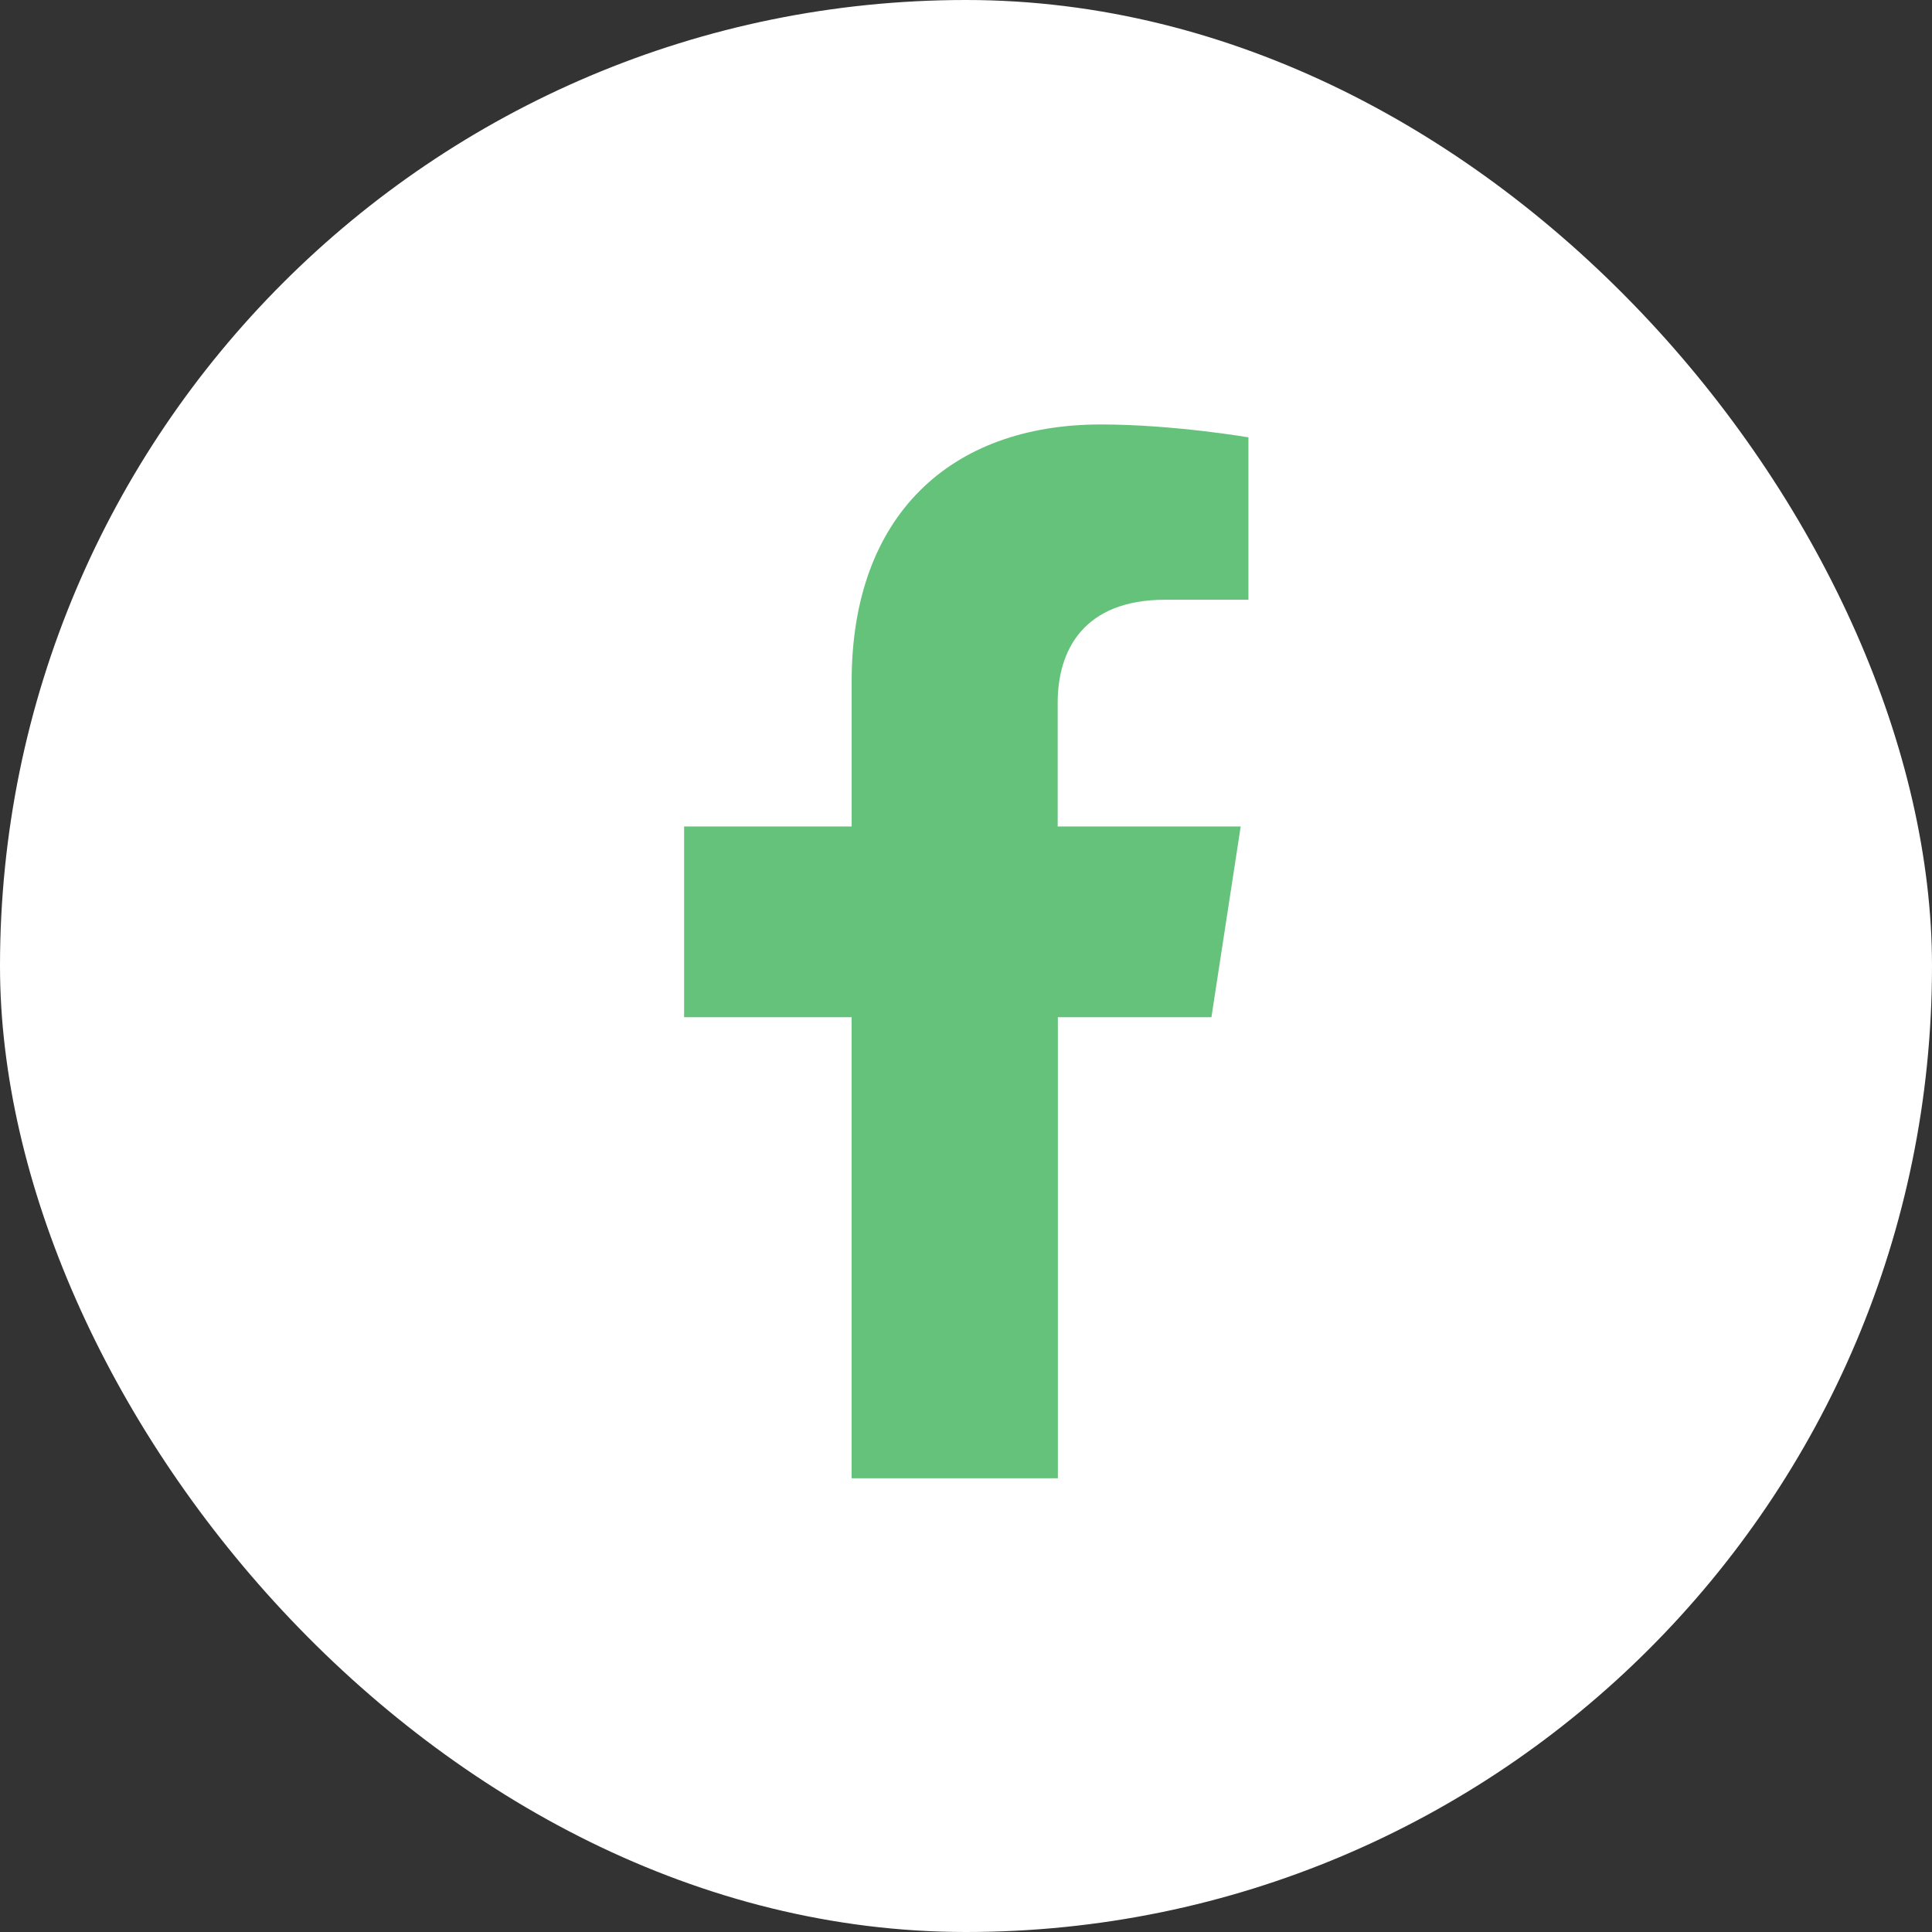
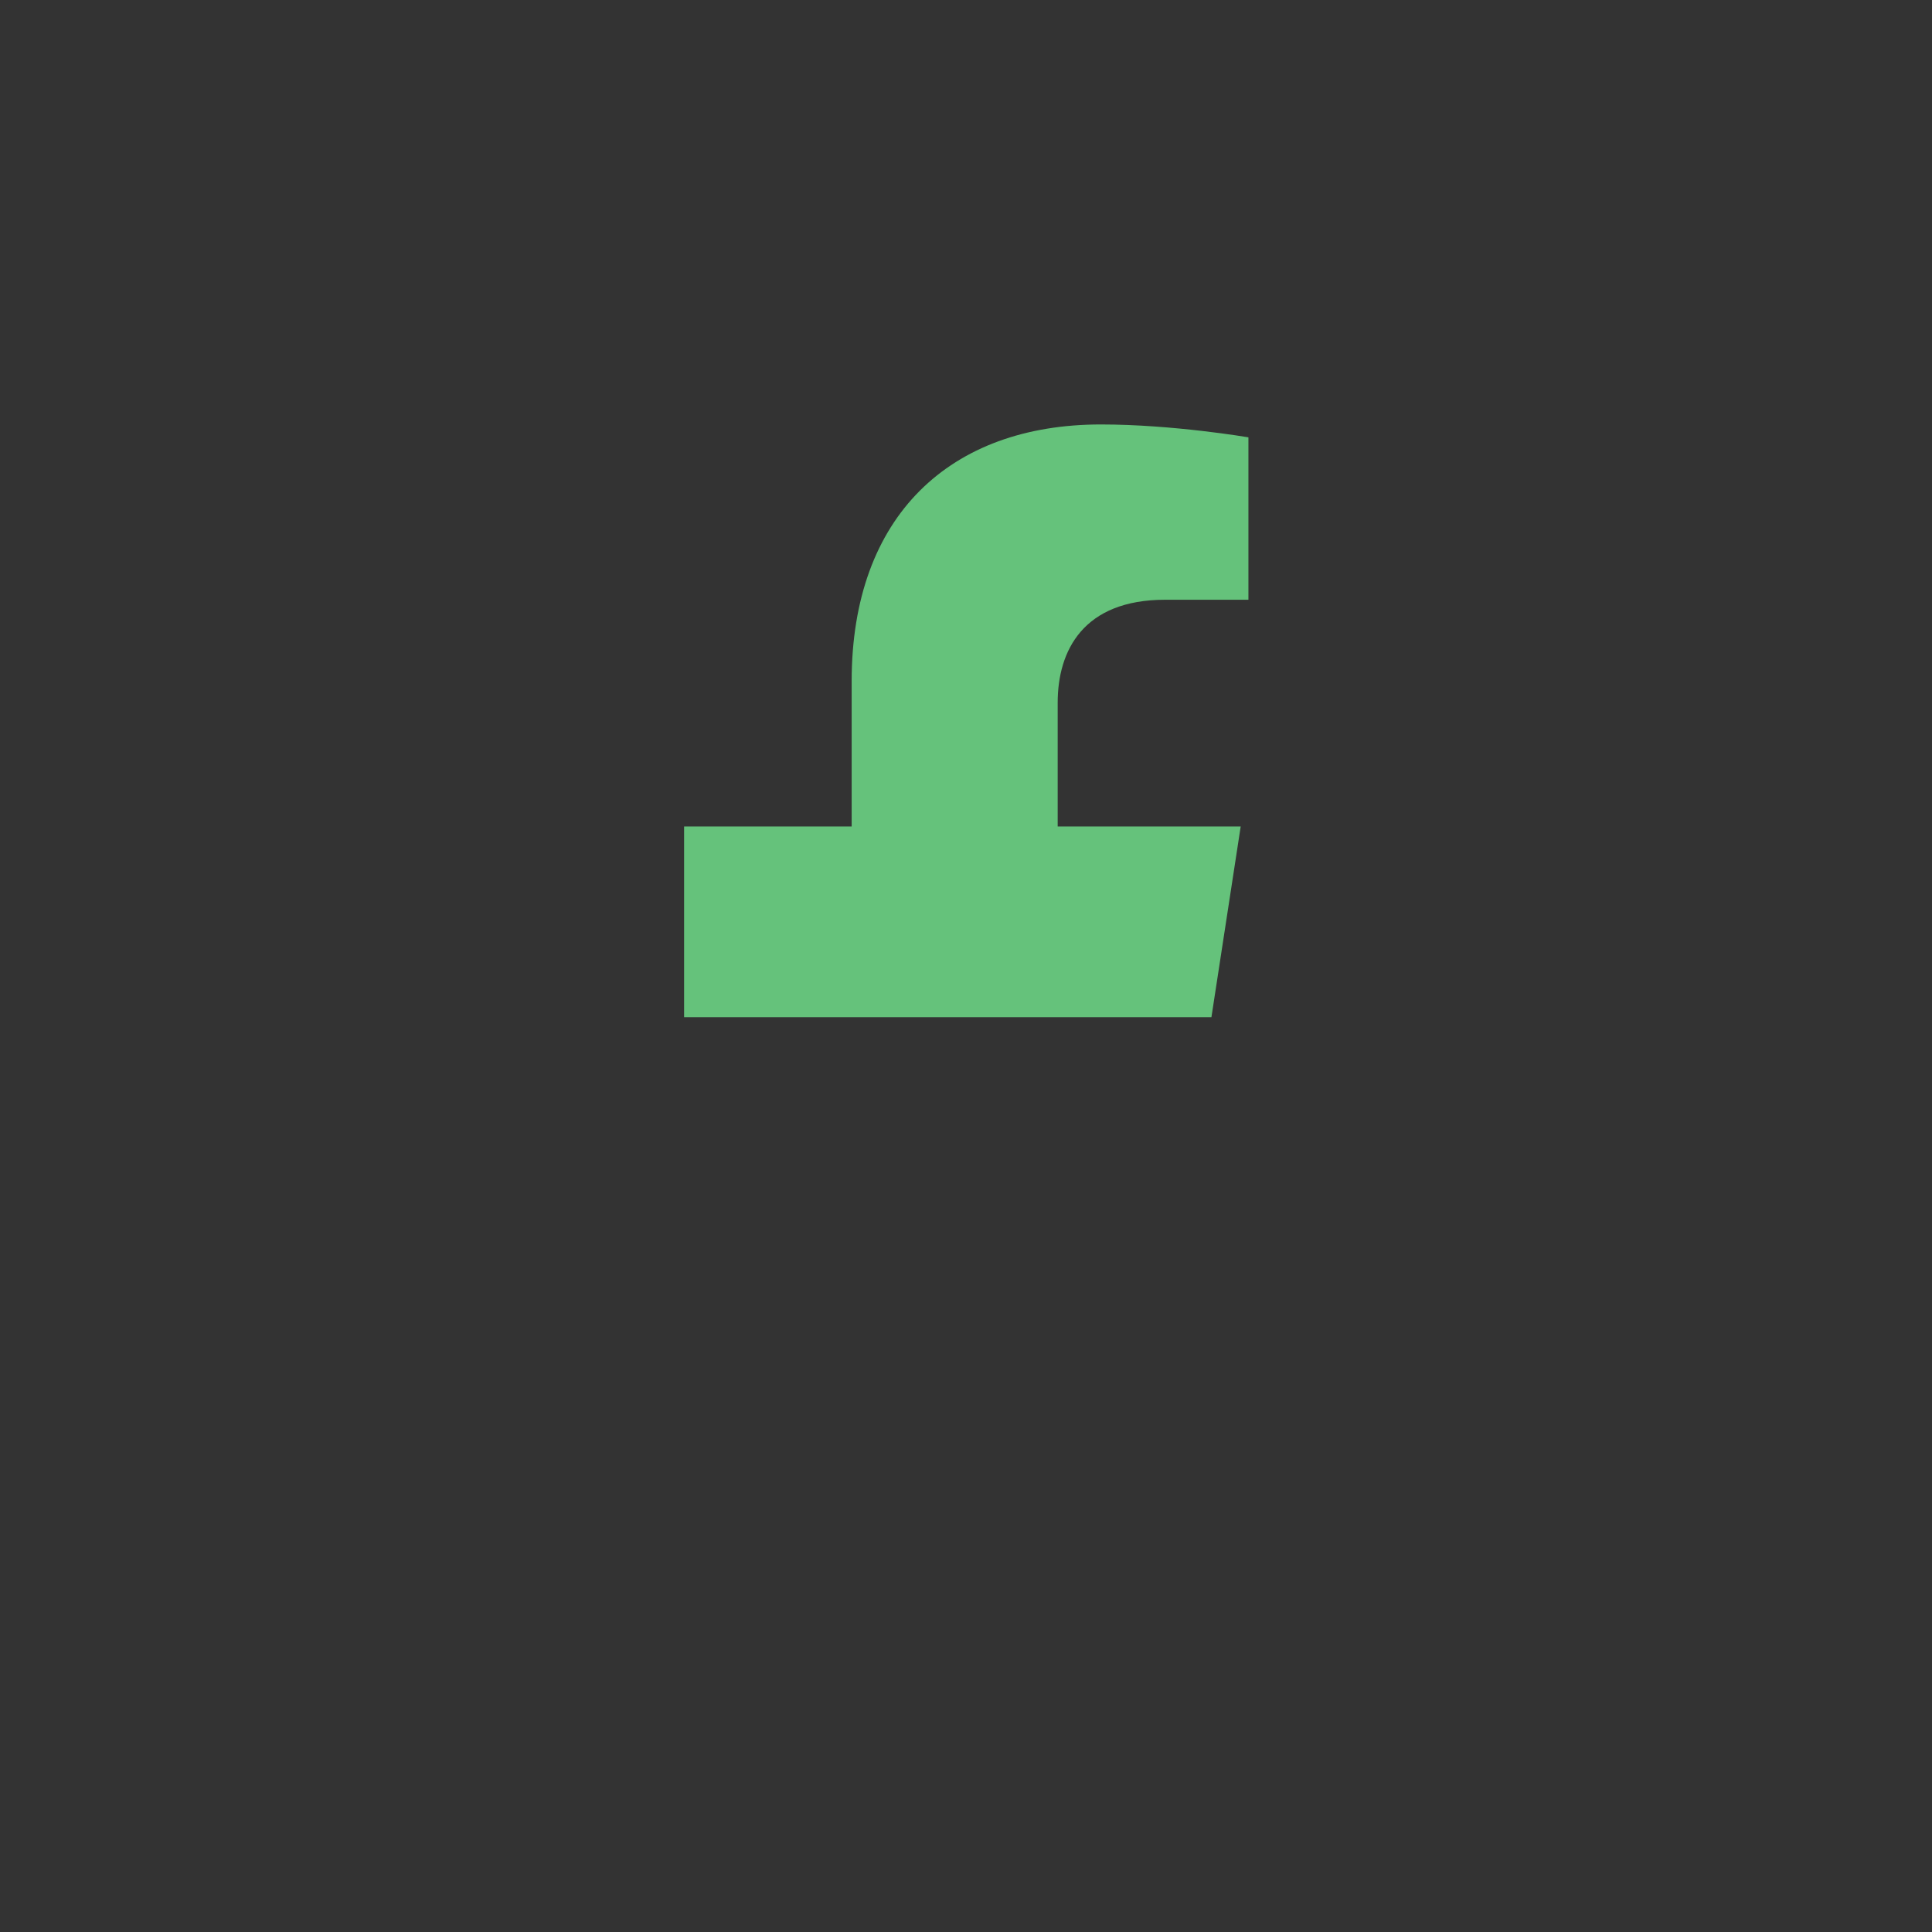
<svg xmlns="http://www.w3.org/2000/svg" width="33" height="33" viewBox="0 0 33 33" fill="none">
  <rect x="0" y="0" width="33" height="33" fill="#333333" stroke="none" />
-   <rect width="33" height="33" rx="16.5" fill="white" />
-   <path d="M20.692 17.375L21.192 14.117H18.066V12.004C18.066 11.112 18.503 10.244 19.903 10.244H21.324V7.47C21.324 7.47 20.035 7.25 18.804 7.25C16.23 7.25 14.547 8.81 14.547 11.634V14.117H11.685V17.375H14.546V25.25H18.069V17.375H20.692Z" fill="#65C27B" />
+   <path d="M20.692 17.375L21.192 14.117H18.066V12.004C18.066 11.112 18.503 10.244 19.903 10.244H21.324V7.47C21.324 7.47 20.035 7.25 18.804 7.25C16.23 7.25 14.547 8.81 14.547 11.634V14.117H11.685V17.375H14.546H18.069V17.375H20.692Z" fill="#65C27B" />
</svg>